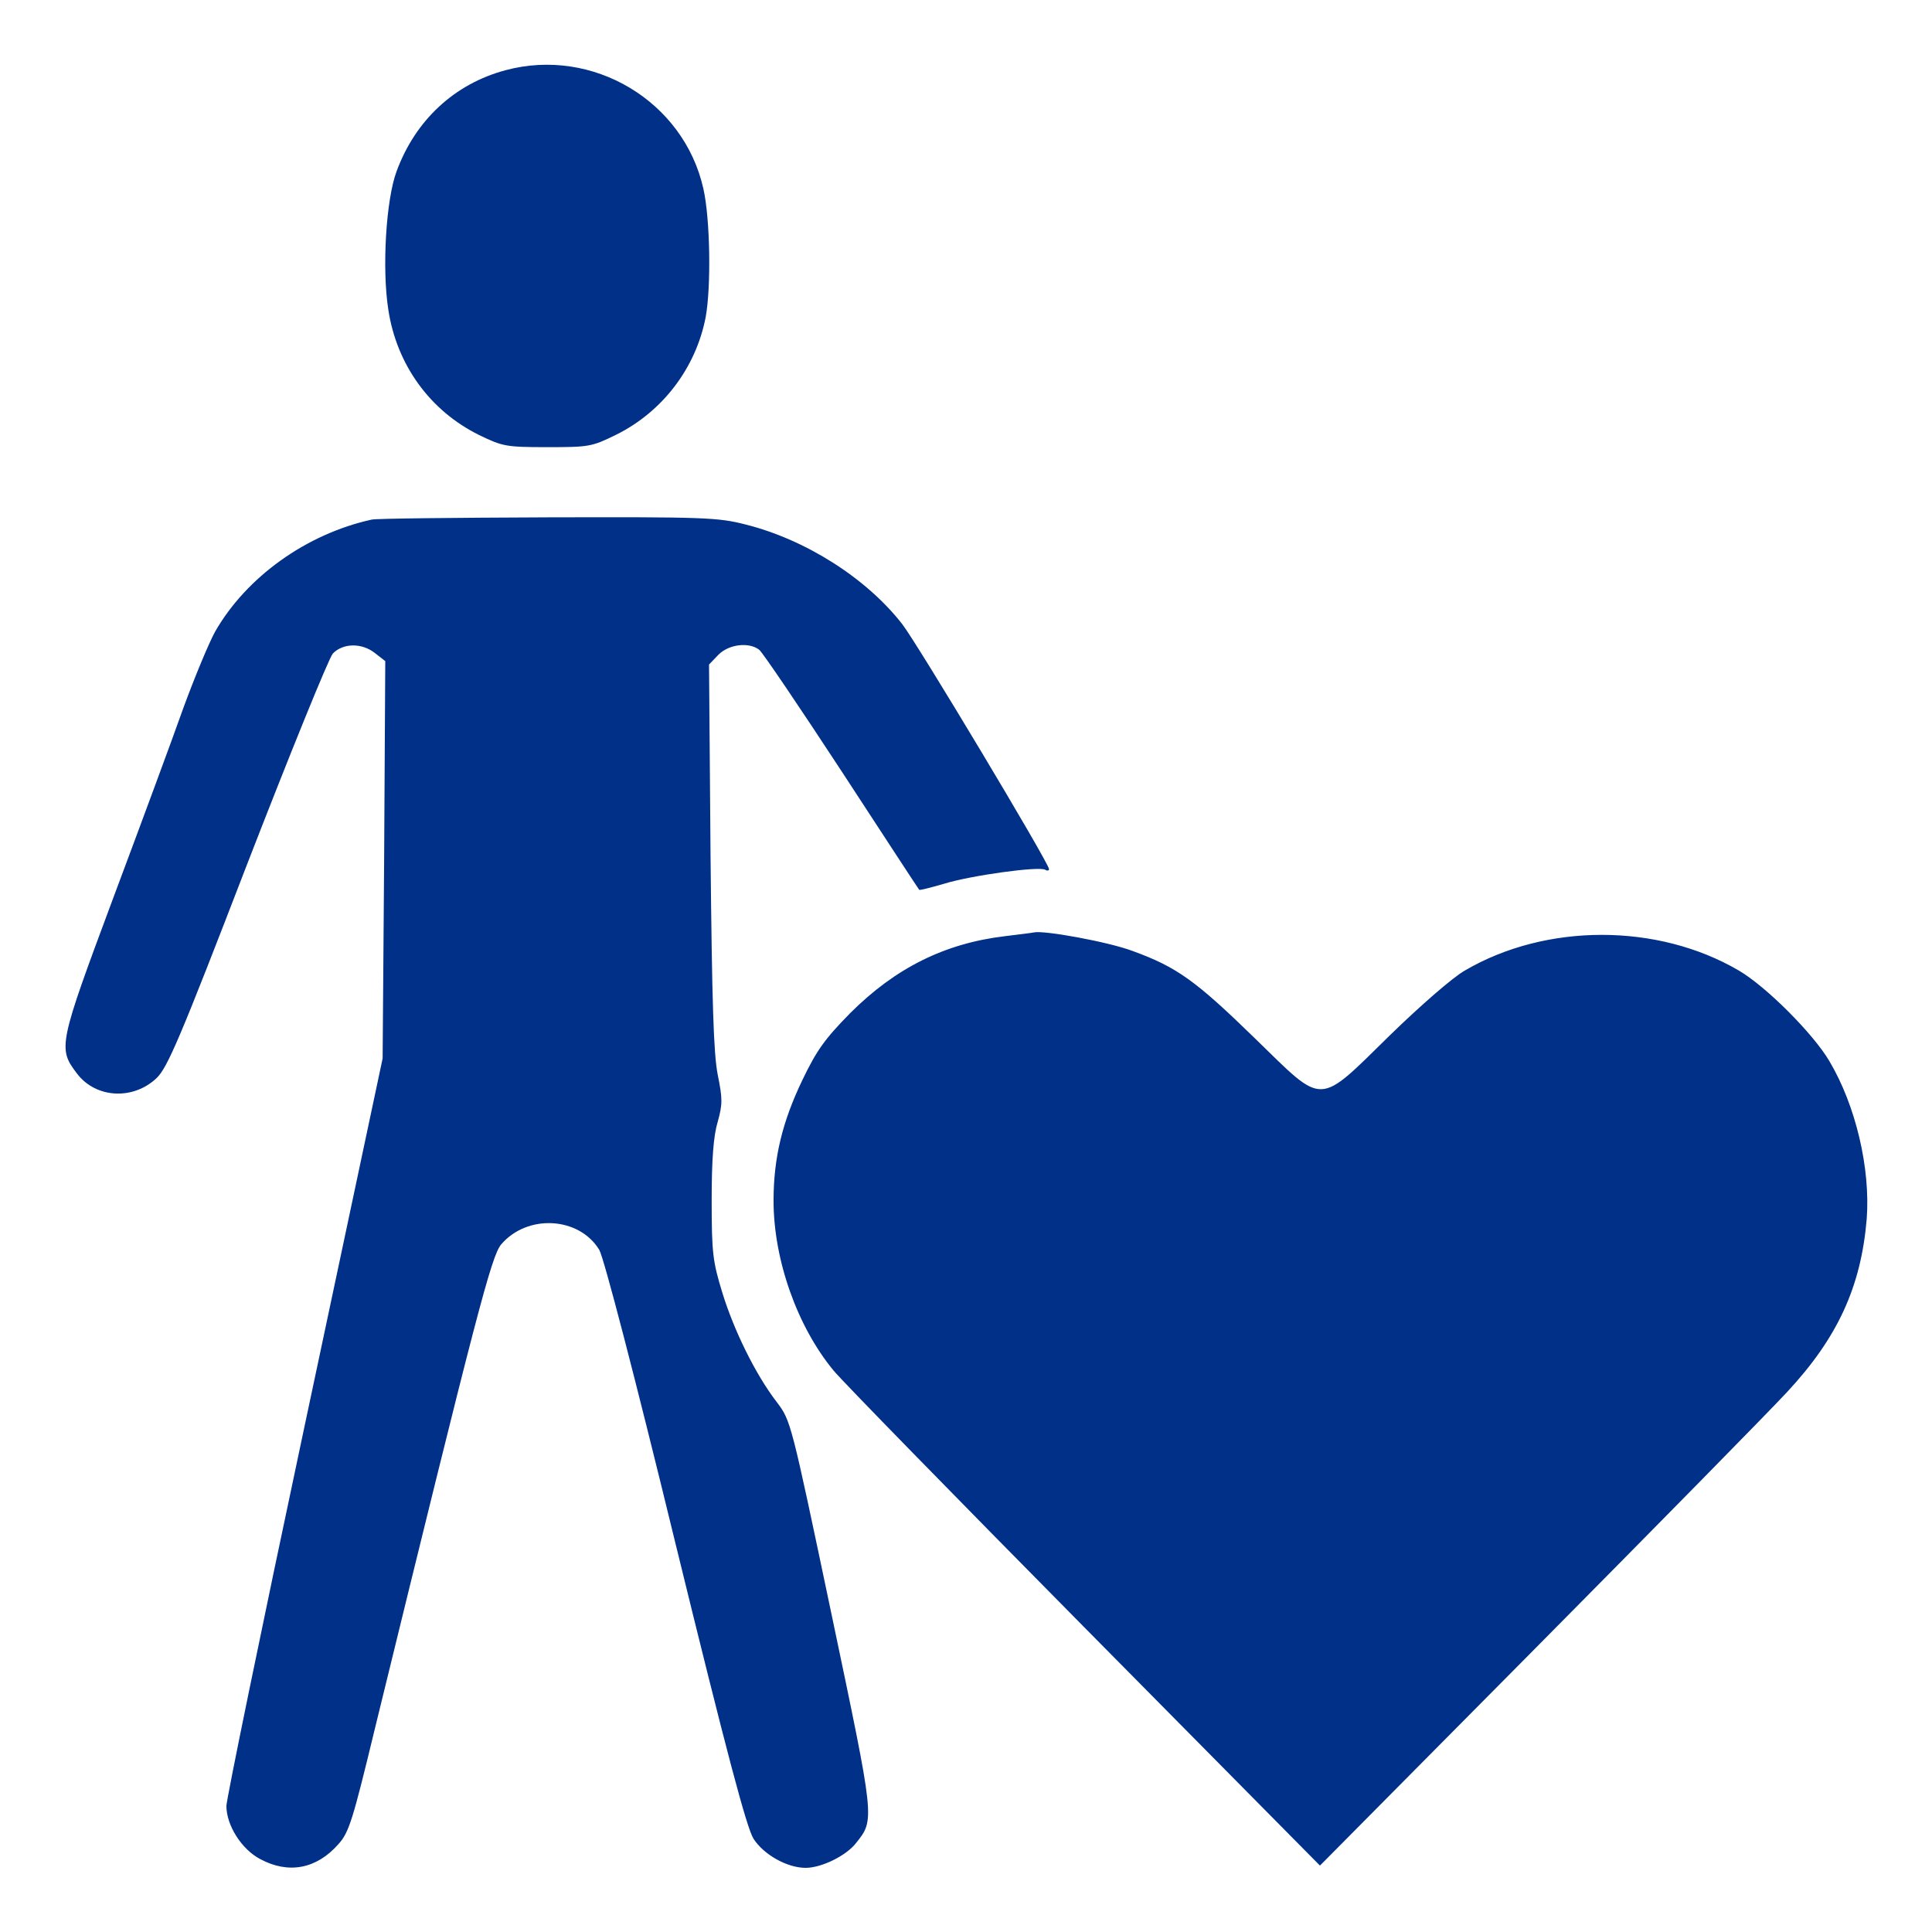
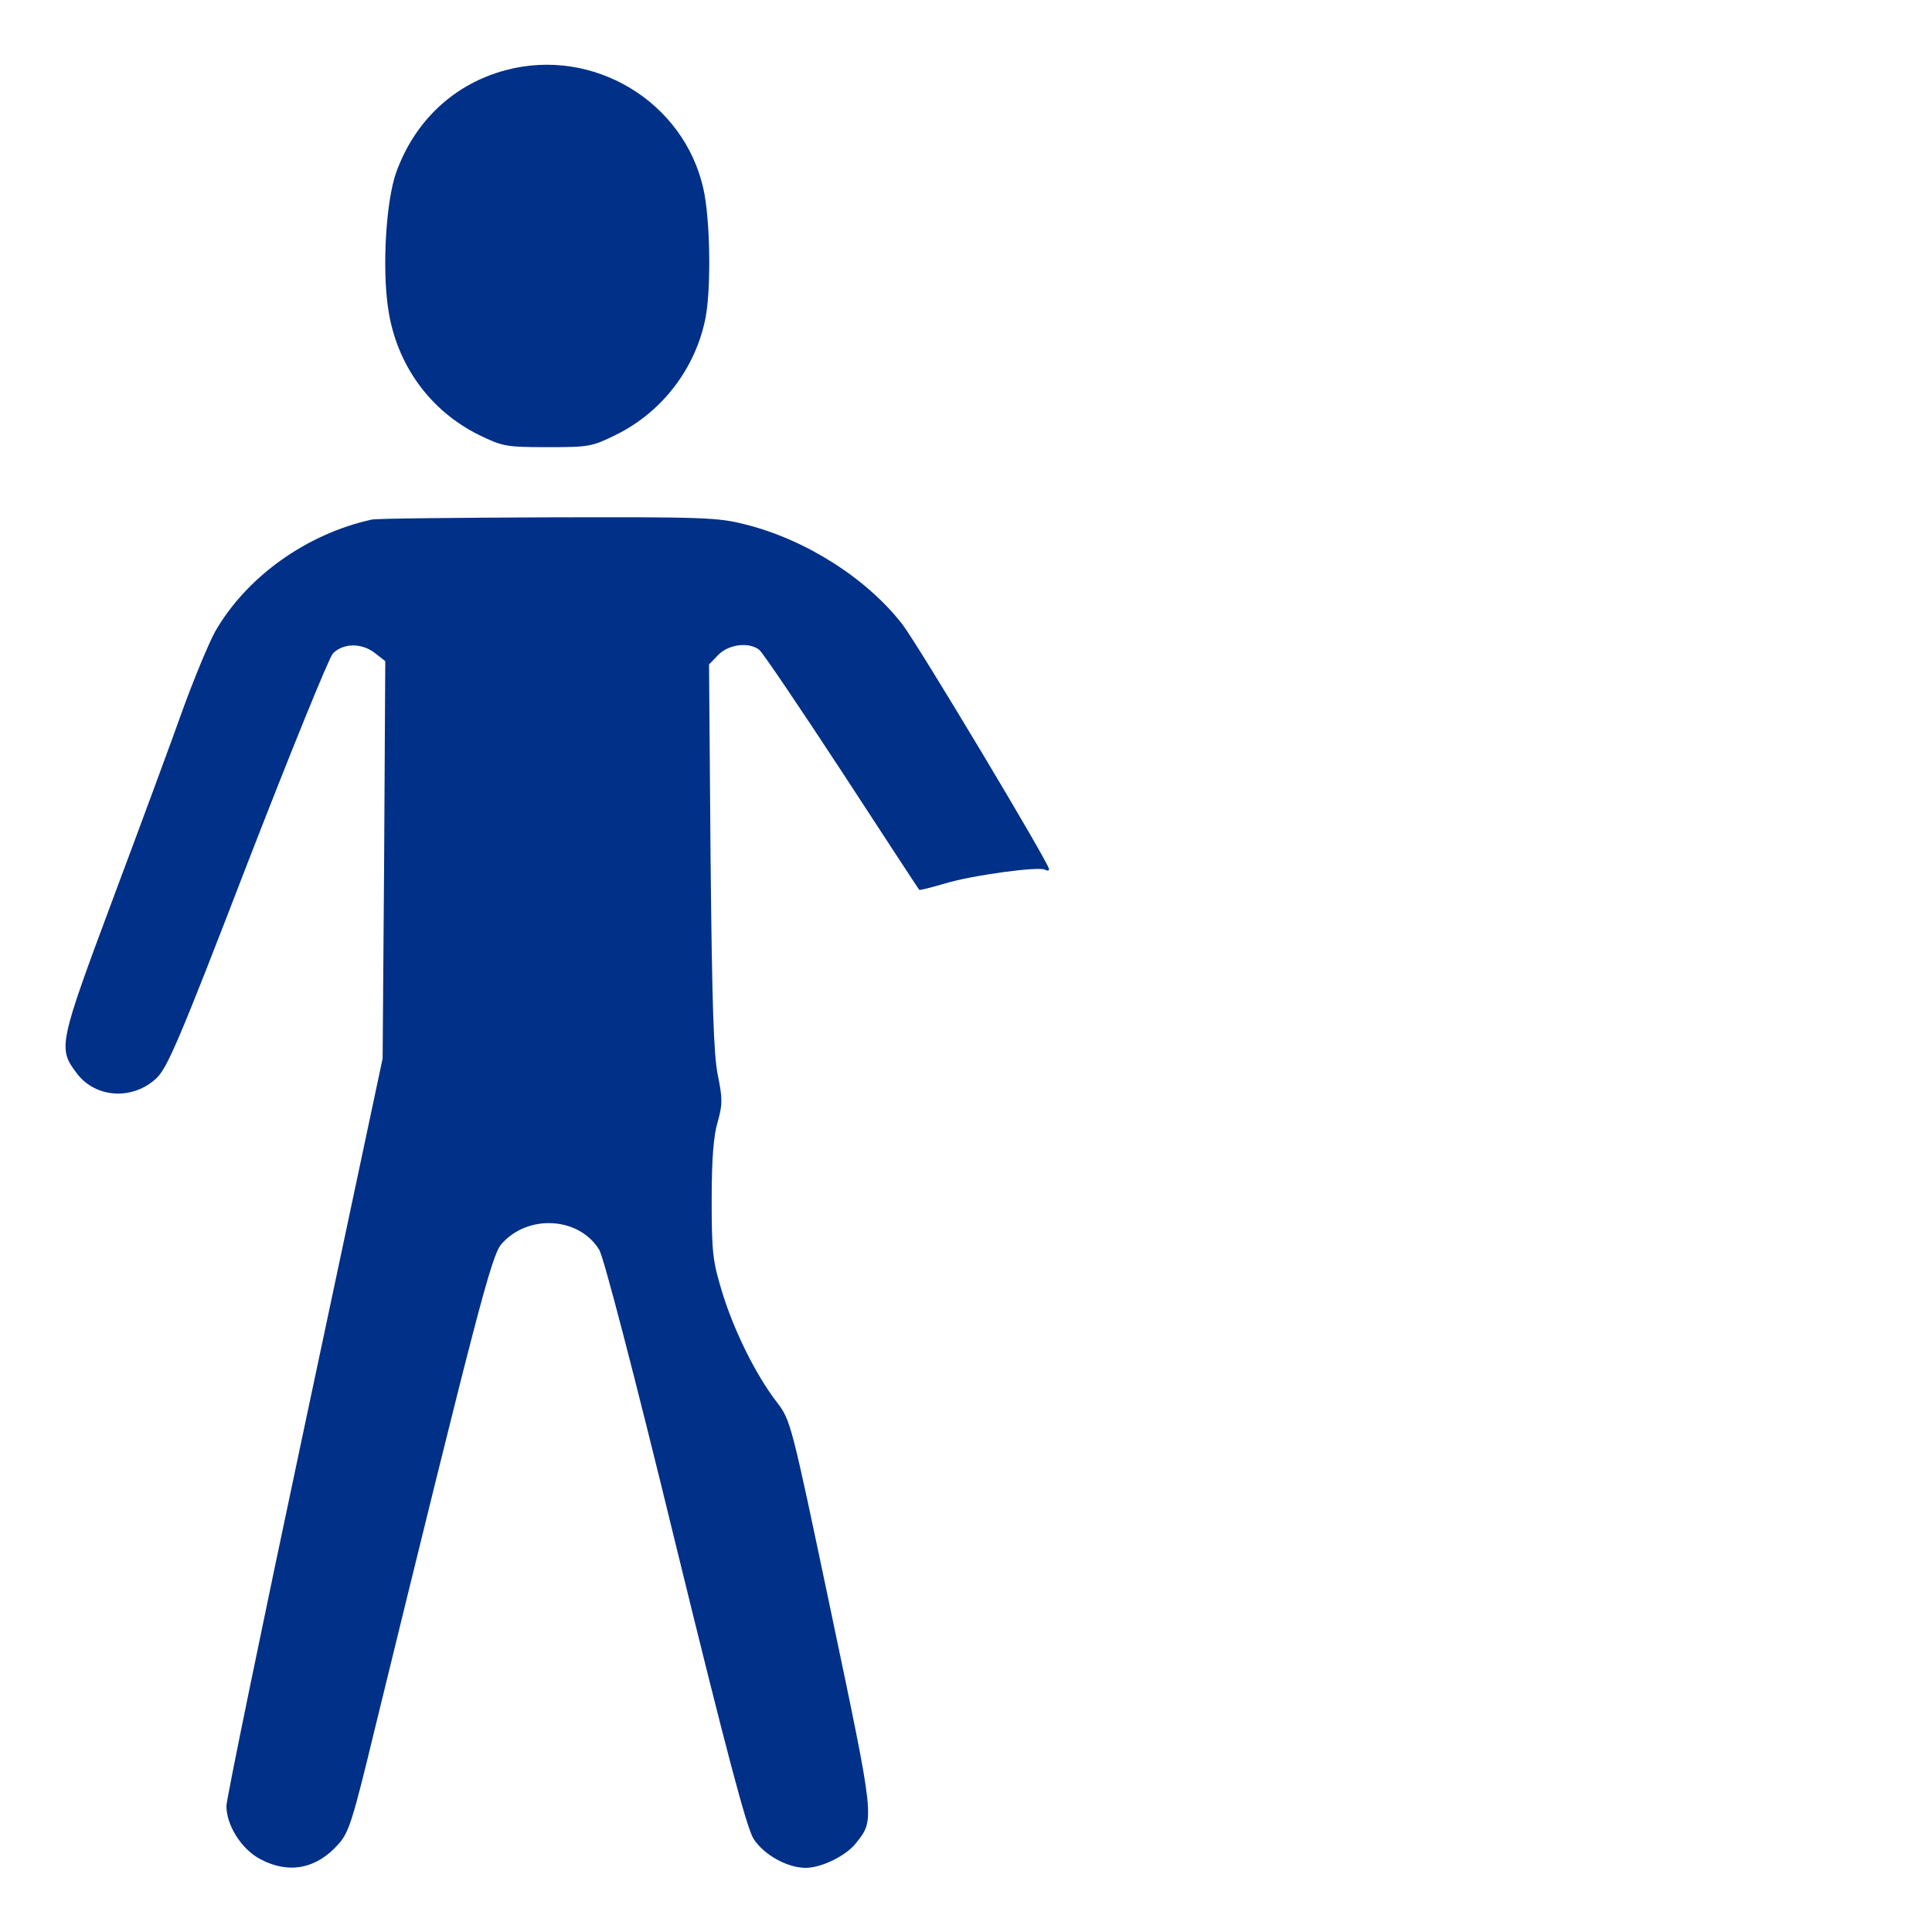
<svg xmlns="http://www.w3.org/2000/svg" version="1.0" width="512pt" height="512pt" viewBox="0 0 512 512" preserveAspectRatio="xMidYMid meet">
  <g transform="translate(0,512) scale(0.1,-0.1)" fill="#003087" stroke="none">
    <path d="M1340 4934 c-135 -36 -239 -132 -289 -268 -28 -75 -39 -257 -22 -366 22 -147 111 -269 241 -333 62 -30 71 -32 180 -32 111 0 118 1 183 33 123 61 211 177 237 311 15 81 12 262 -6 341 -52 232 -293 376 -524 314z" />
    <path d="M985 3743 c-173 -38 -332 -152 -415 -297 -16 -29 -54 -120 -84 -202 -29 -82 -113 -309 -186 -504 -145 -389 -147 -398 -96 -465 50 -66 149 -71 211 -12 29 28 62 105 240 567 114 294 216 545 227 558 27 28 77 29 112 1 l27 -21 -3 -527 -4 -526 -207 -975 c-114 -536 -207 -989 -207 -1006 0 -51 40 -115 90 -141 75 -40 149 -26 207 40 28 31 38 64 96 304 272 1112 309 1253 335 1285 69 81 206 74 260 -14 12 -20 94 -334 202 -778 136 -556 189 -755 207 -783 27 -42 89 -77 138 -77 42 0 107 32 133 65 51 64 51 57 -65 610 -107 509 -107 510 -145 560 -56 73 -113 189 -144 290 -25 82 -28 104 -28 245 0 109 5 171 16 207 13 47 13 61 0 125 -11 57 -15 187 -19 580 l-4 507 25 26 c28 28 81 34 108 13 9 -7 107 -152 219 -323 111 -170 203 -311 205 -313 1 -2 31 6 66 16 71 22 252 47 268 37 5 -3 10 -3 10 2 -1 17 -348 596 -389 649 -95 122 -256 224 -415 264 -74 19 -111 20 -525 19 -245 -1 -455 -3 -466 -6z" />
-     <path d="M2663 2639 c-159 -19 -290 -84 -410 -204 -67 -68 -89 -99 -126 -176 -54 -112 -77 -208 -77 -321 0 -157 63 -334 159 -450 21 -26 320 -332 664 -680 l625 -632 574 579 c316 319 615 623 664 676 134 144 196 279 211 459 10 134 -29 300 -99 418 -43 73 -168 198 -240 240 -215 126 -511 126 -726 0 -32 -18 -120 -95 -198 -171 -194 -190 -173 -189 -356 -11 -160 156 -209 191 -327 234 -64 24 -234 55 -261 49 -3 -1 -37 -5 -77 -10z" />
  </g>
</svg>